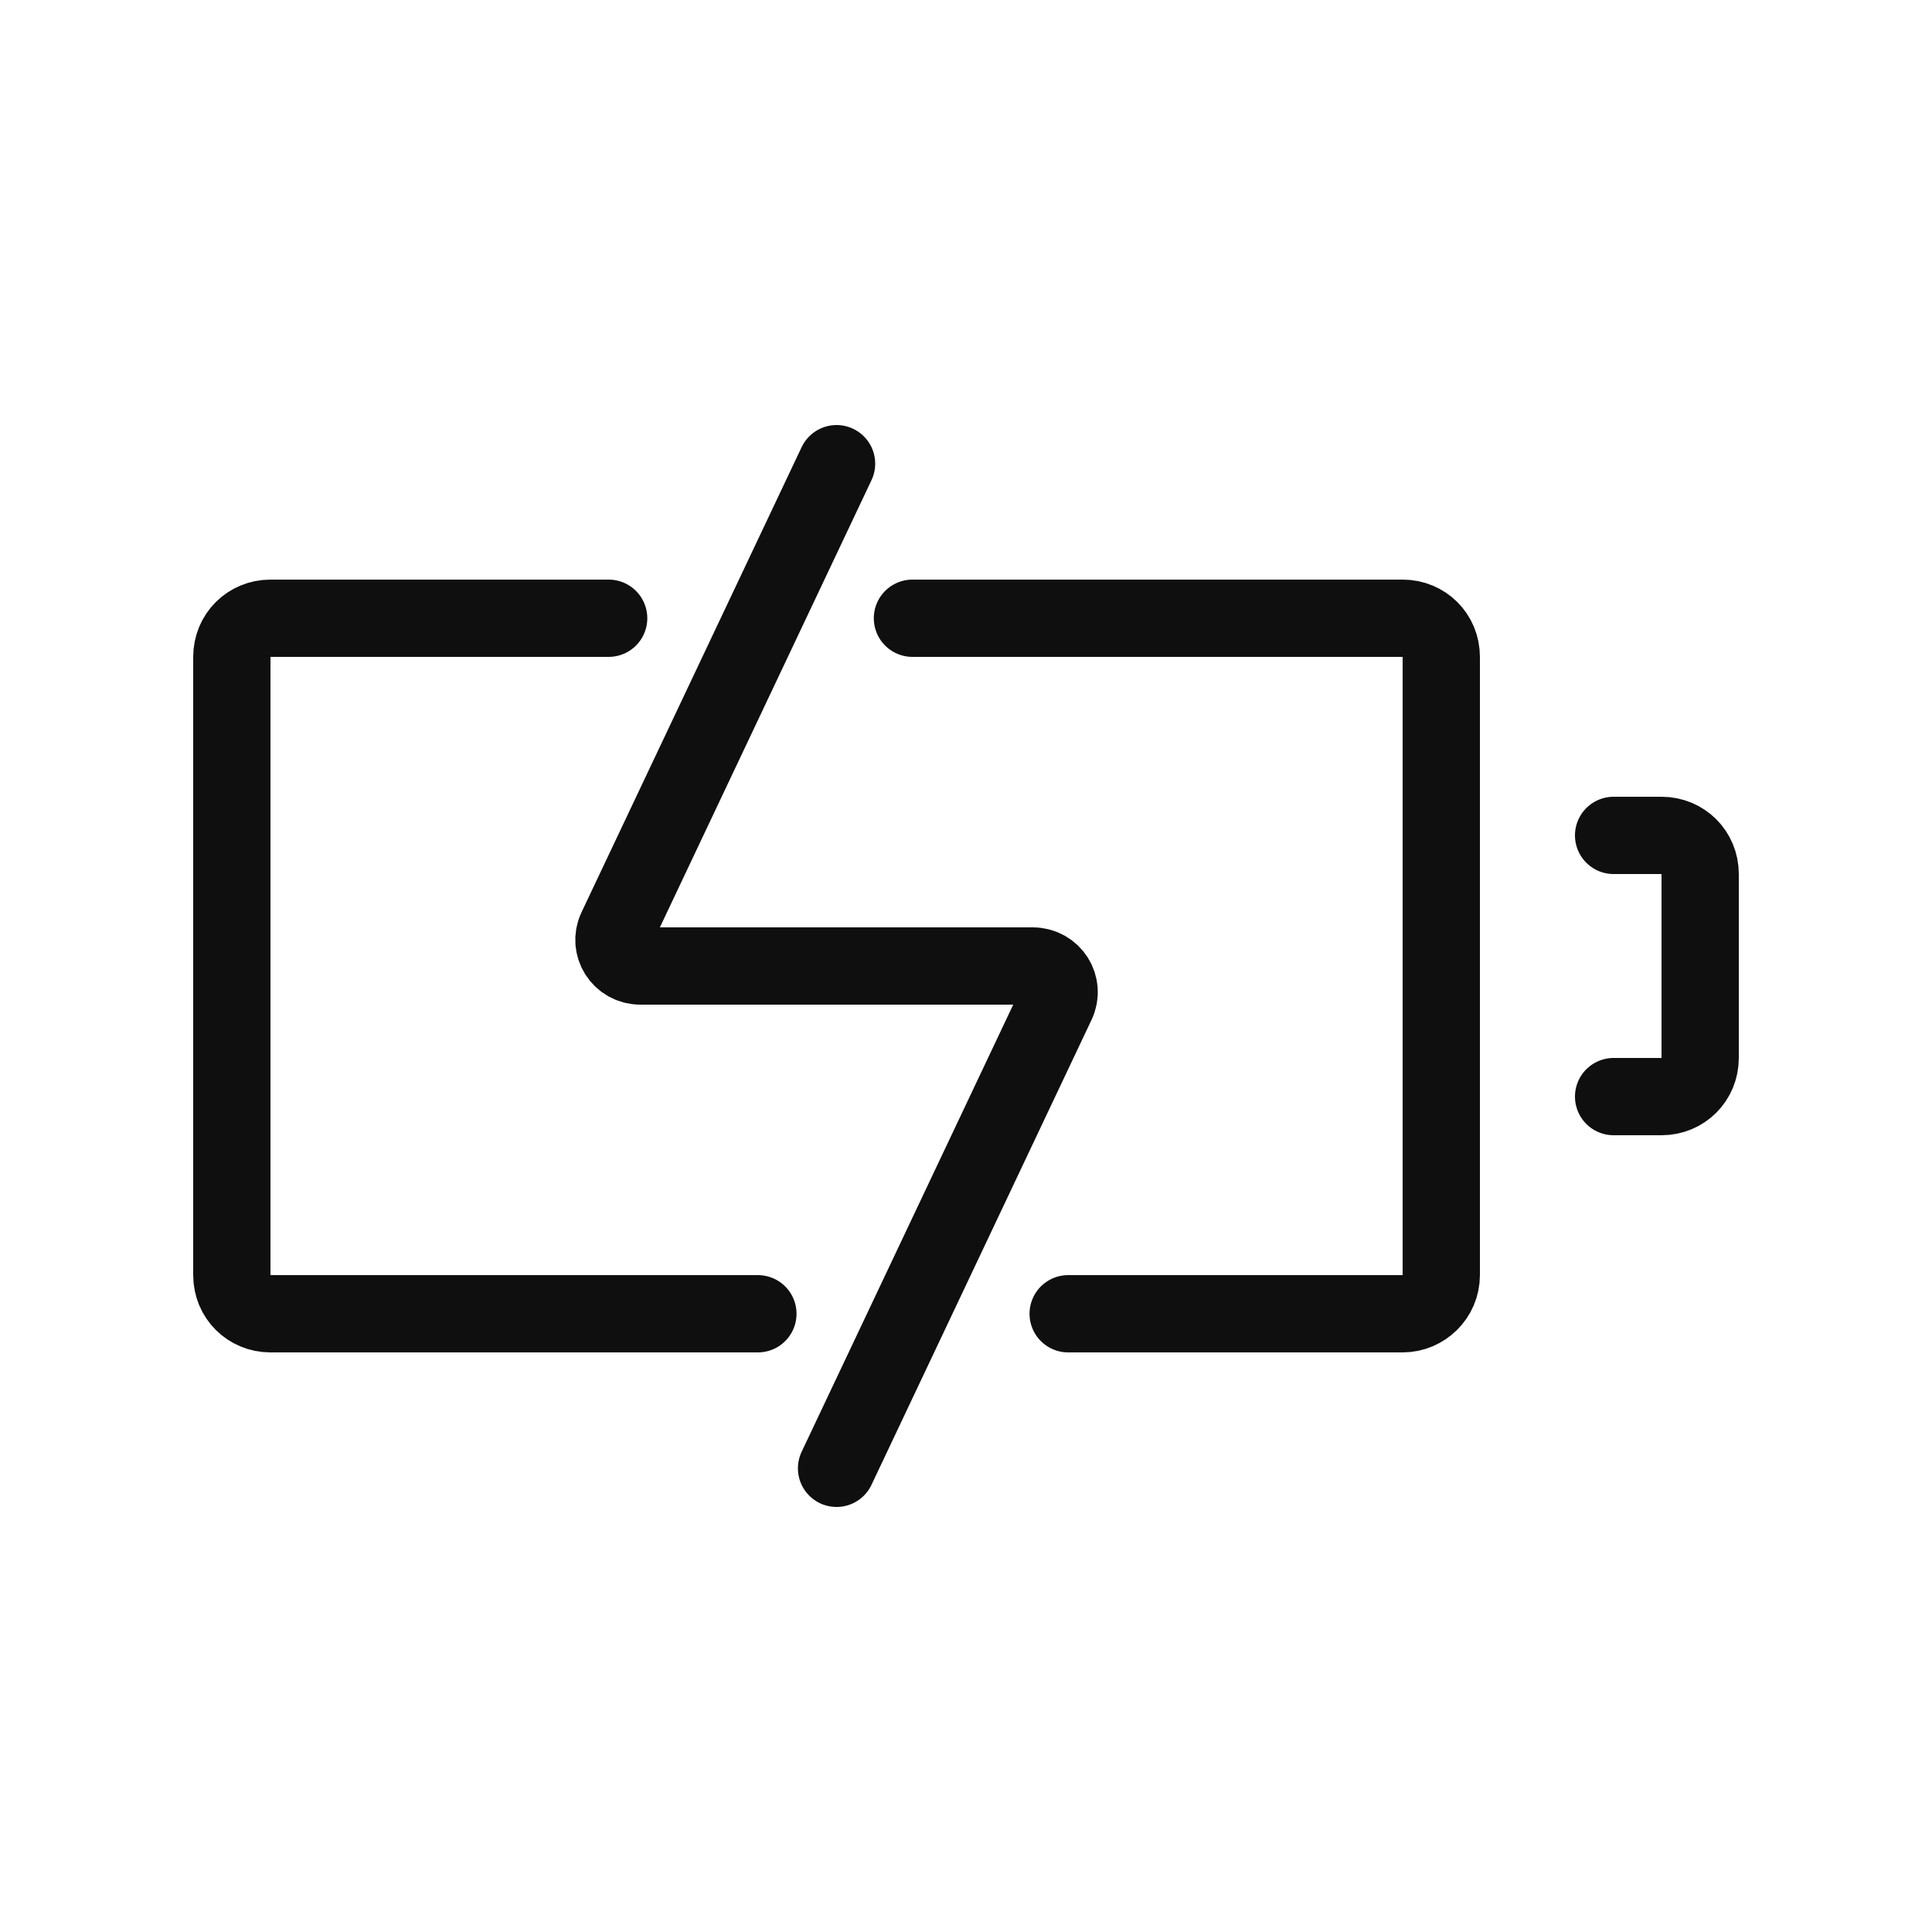
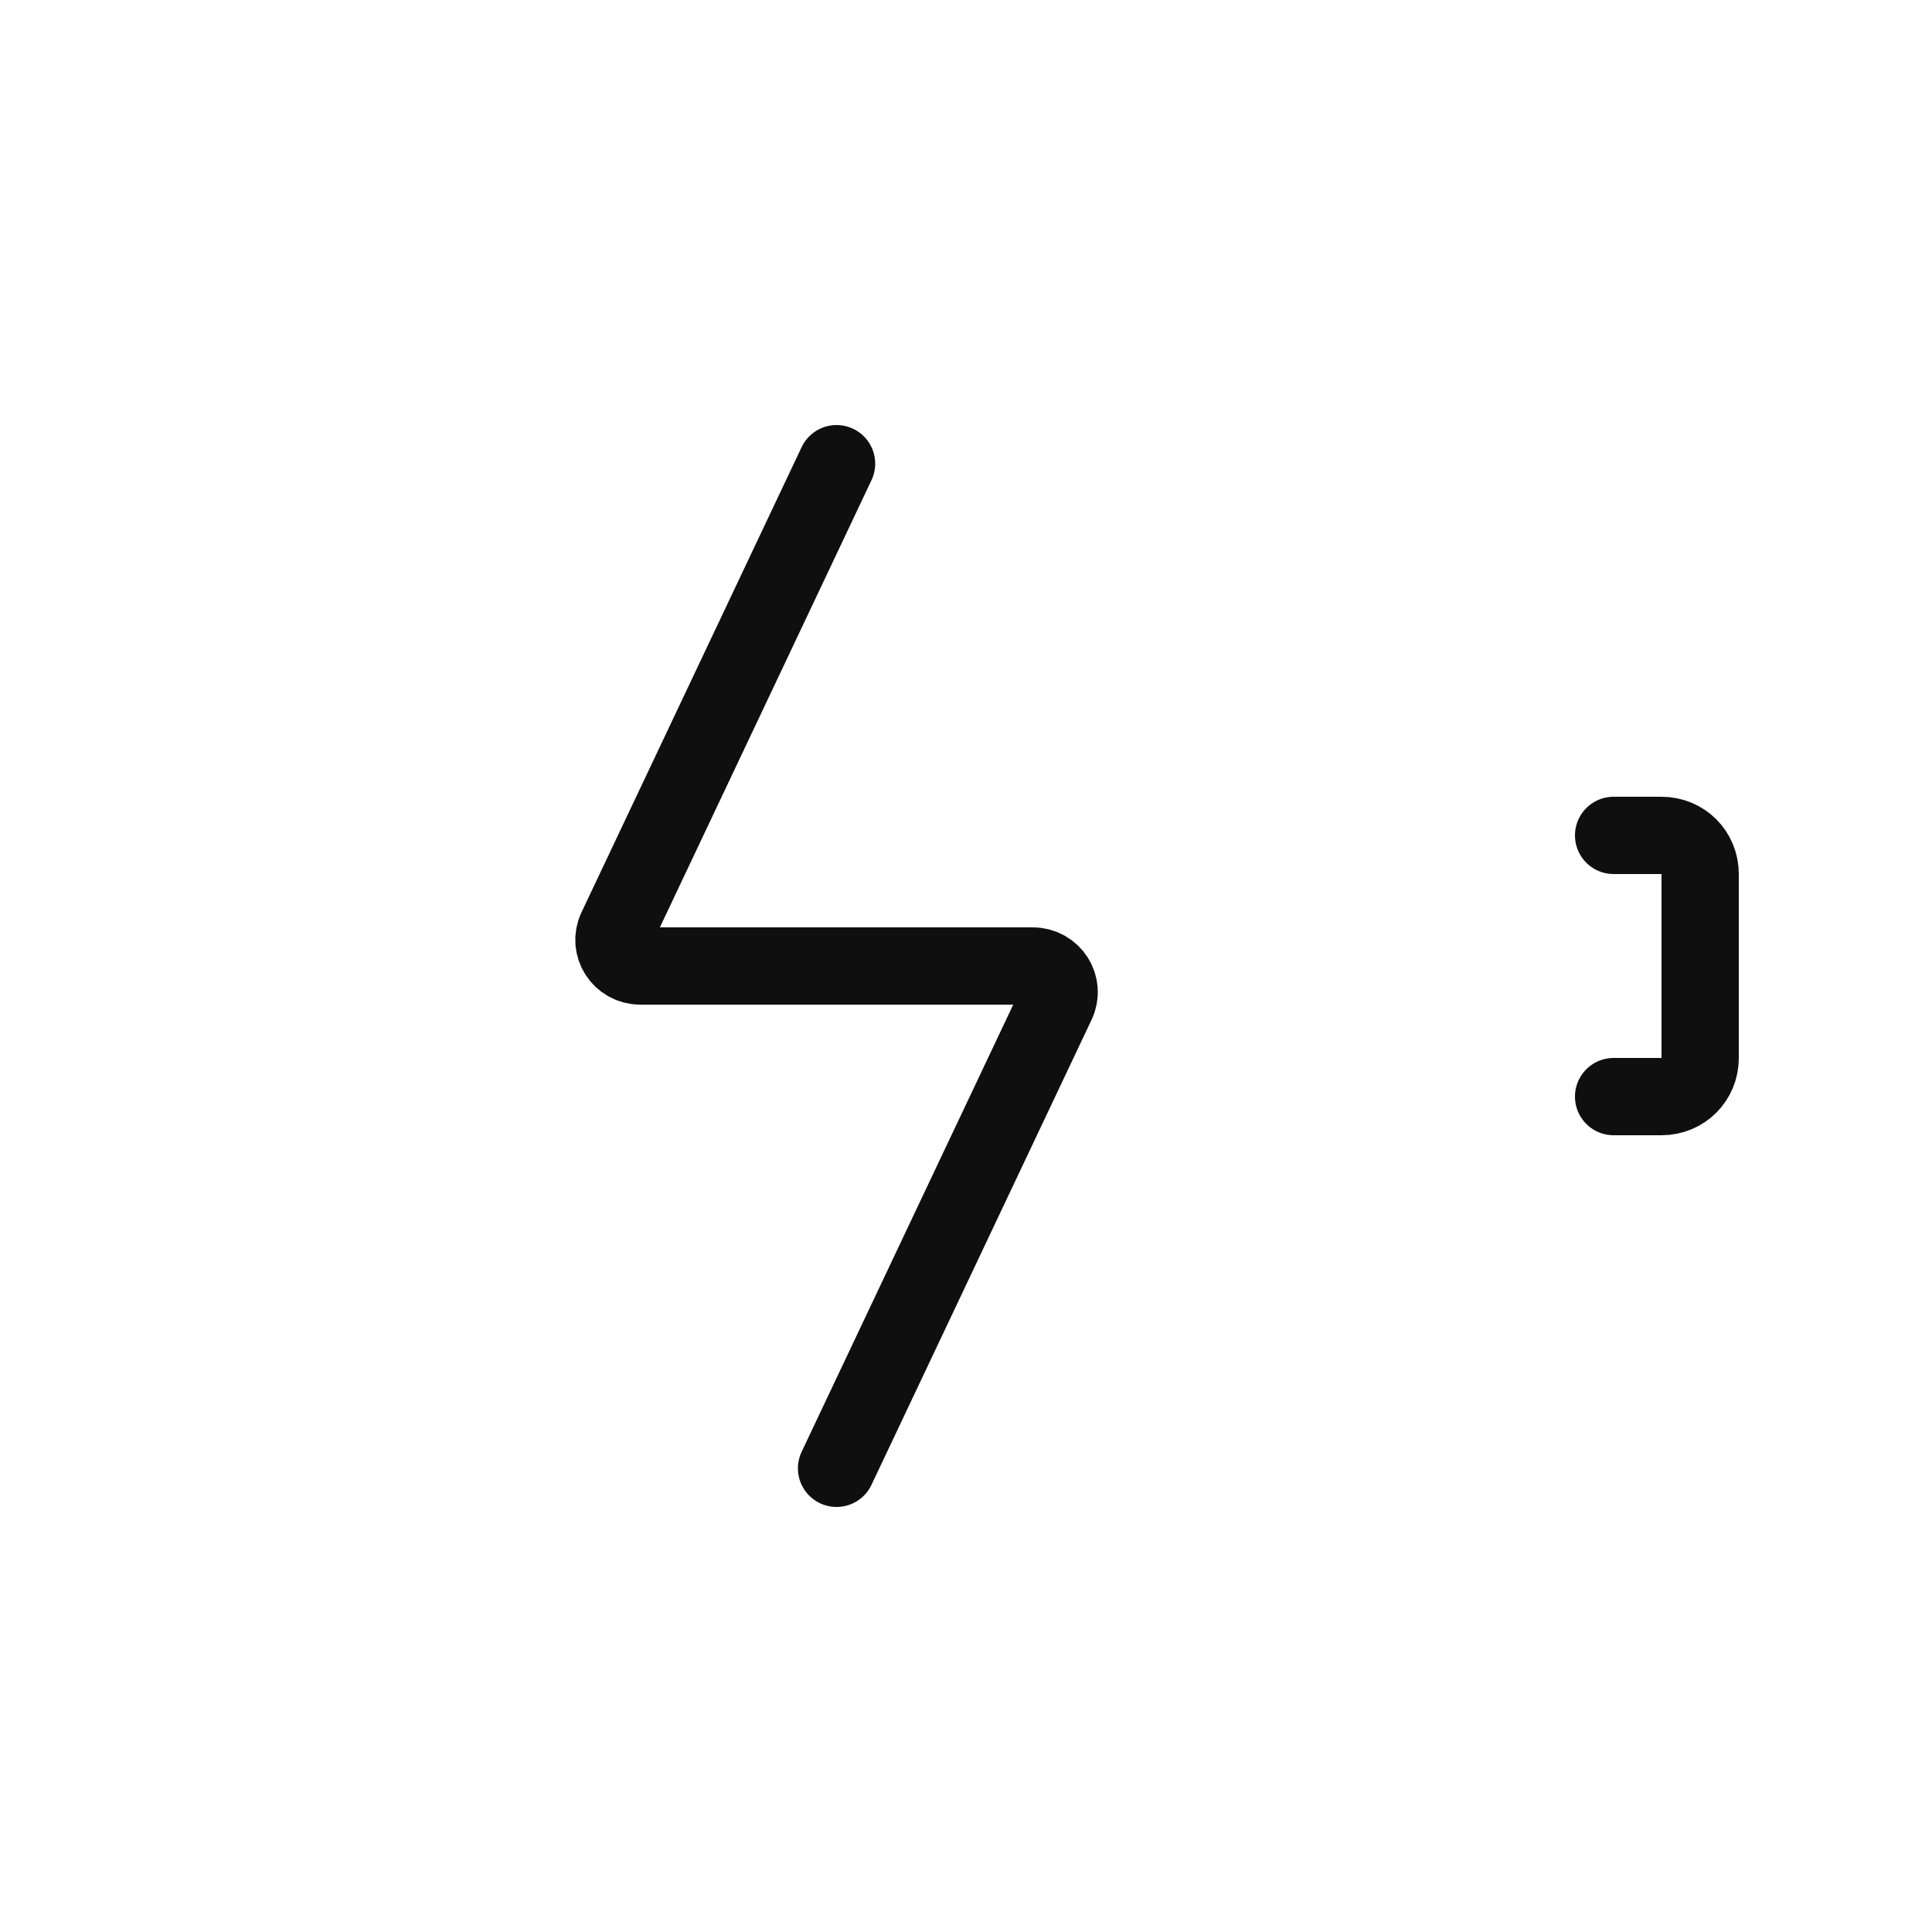
<svg xmlns="http://www.w3.org/2000/svg" width="800px" height="800px" viewBox="-0.5 0 25 25" fill="none">
-   <path d="M7.376 8H3C2.72 8 2.5 8.22 2.5 8.5V16.5C2.5 16.78 2.72 17 3 17H9.307M11.307 8L17.65 8C17.93 8 18.15 8.22 18.15 8.5V16.5C18.15 16.78 17.92 17 17.65 17H13.322" stroke="#0F0F0F" stroke-miterlimit="10" stroke-linecap="round" stroke-linejoin="round" />
  <path d="M20.38 10.81H21C21.28 10.81 21.5 11.03 21.5 11.31V13.69C21.5 13.97 21.28 14.19 21 14.19H20.38" stroke="#0F0F0F" stroke-miterlimit="10" stroke-linecap="round" stroke-linejoin="round" />
  <path d="M10.325 6L7.479 12.014C7.369 12.24 7.533 12.5 7.787 12.5H12.863C13.117 12.5 13.281 12.76 13.171 12.986L10.325 19" stroke="#0F0F0F" stroke-miterlimit="10" stroke-linecap="round" stroke-linejoin="round" />
</svg>